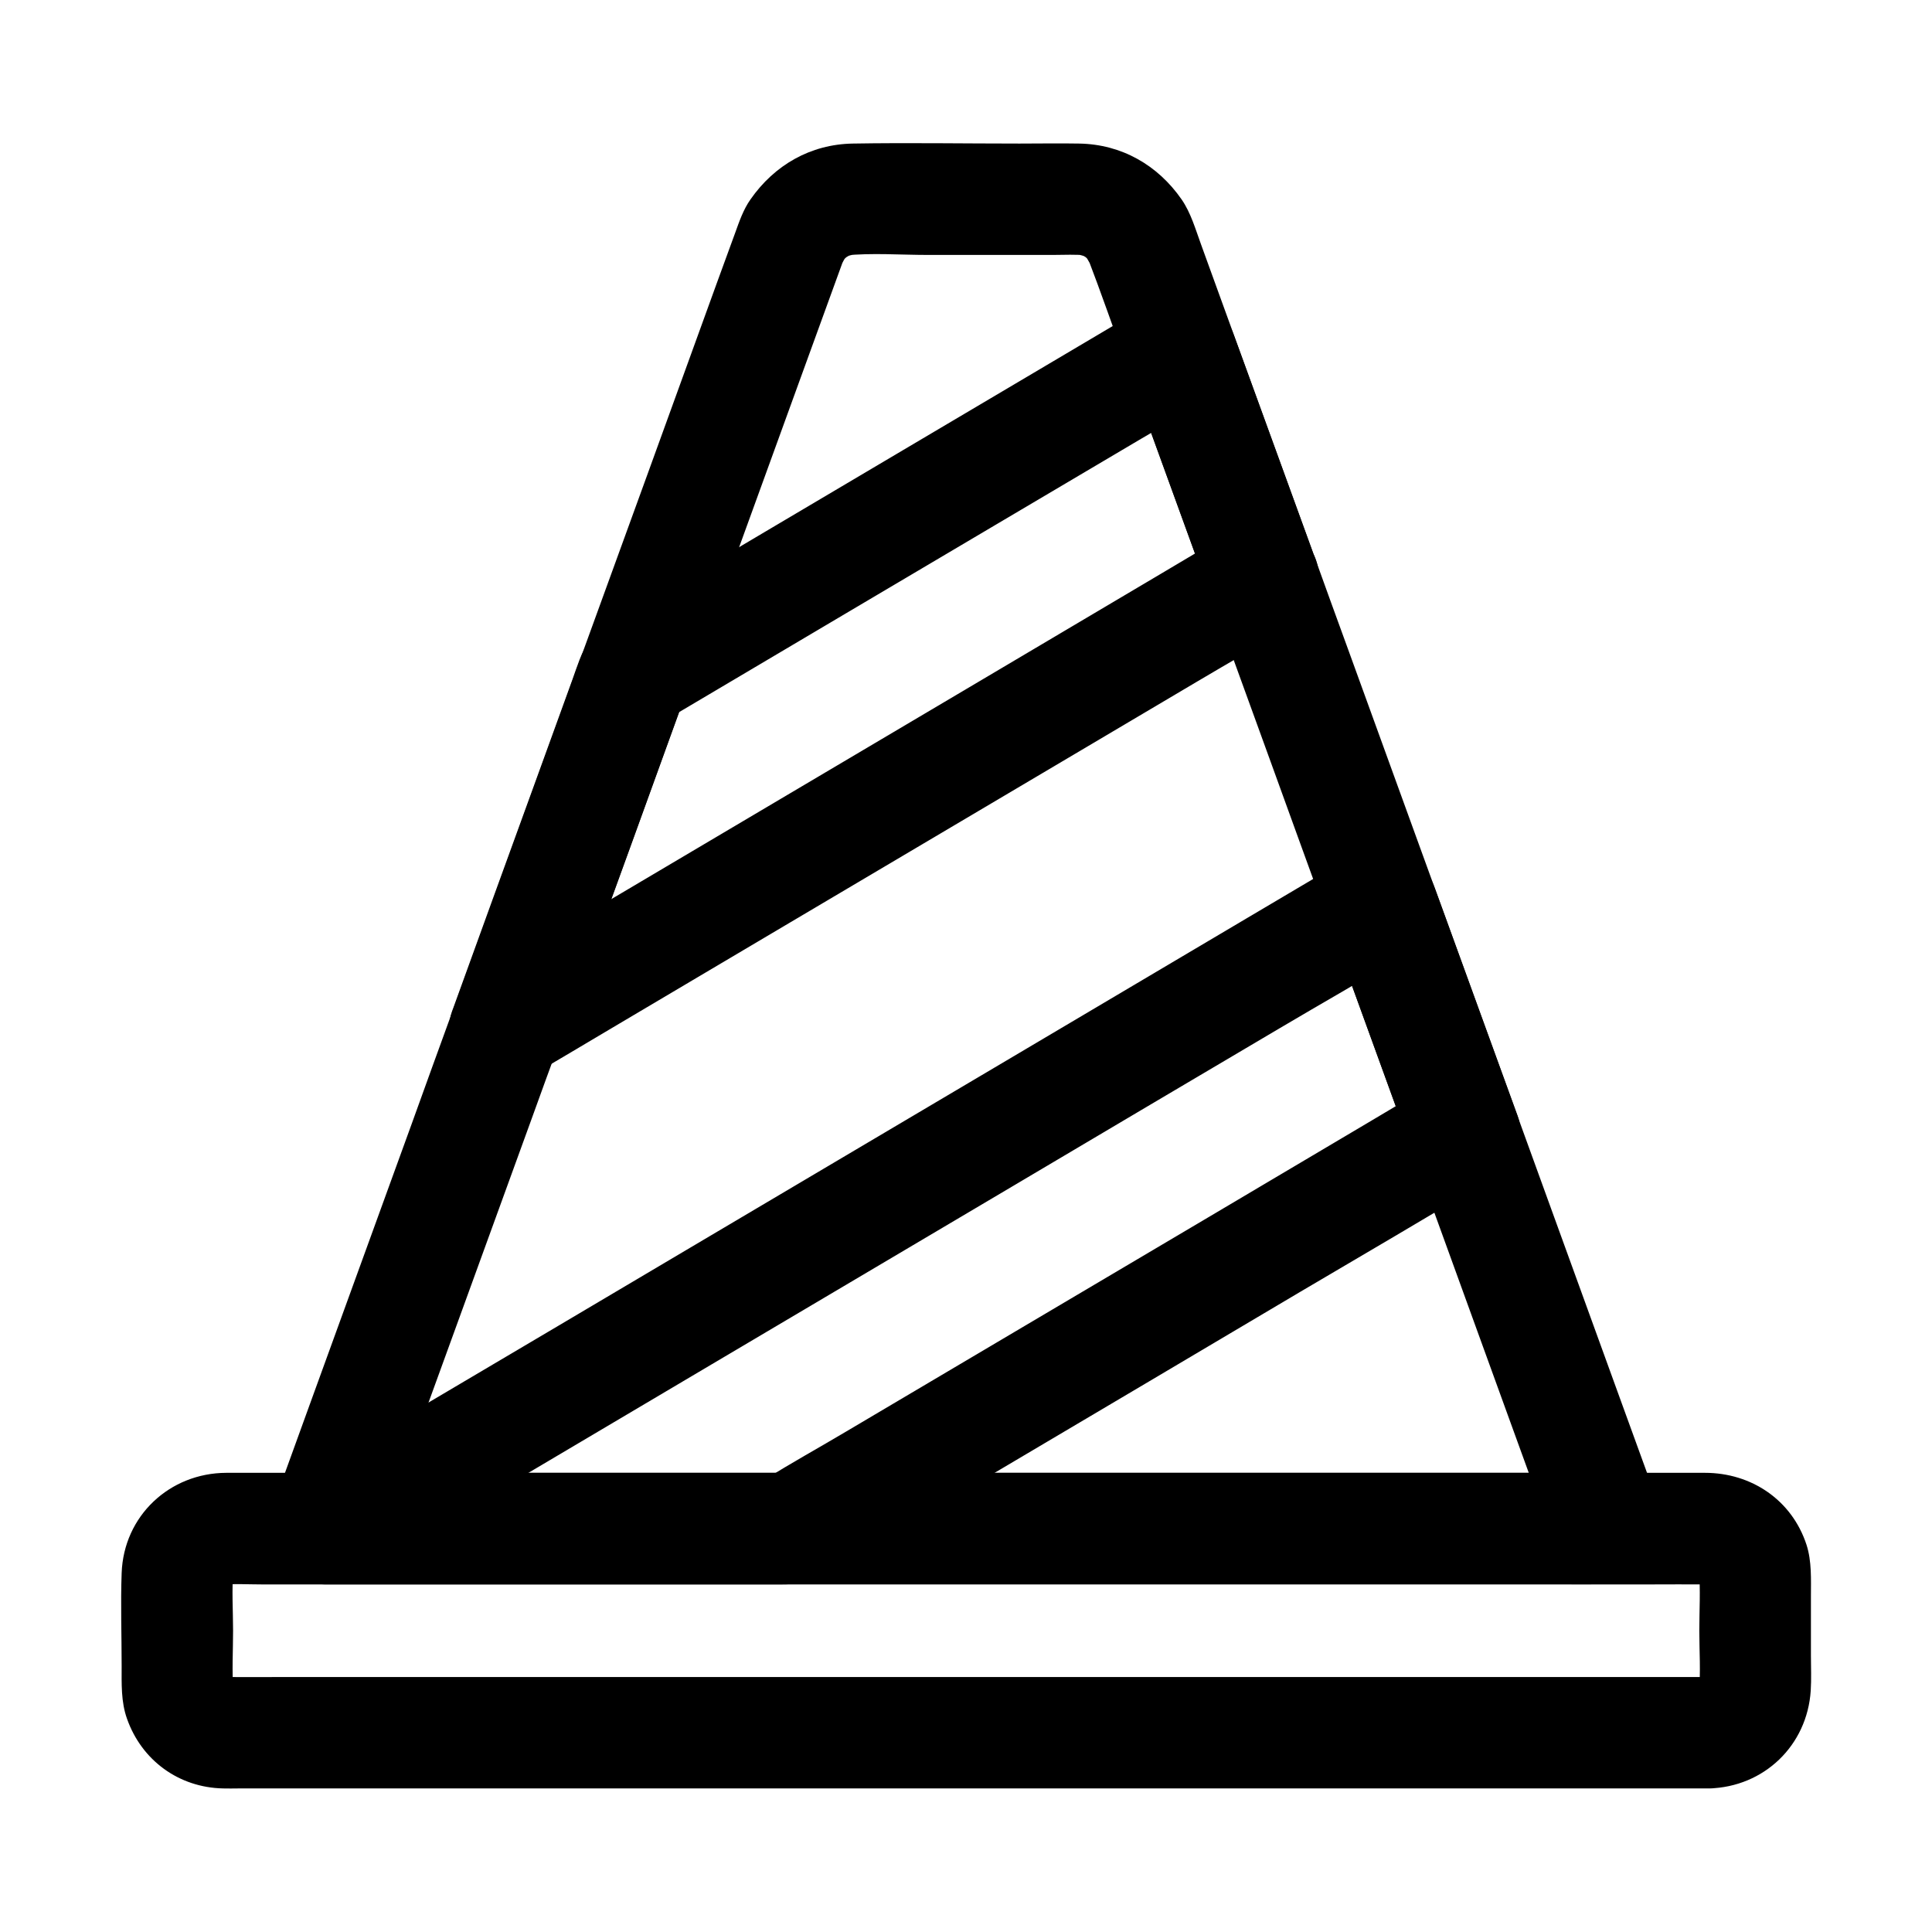
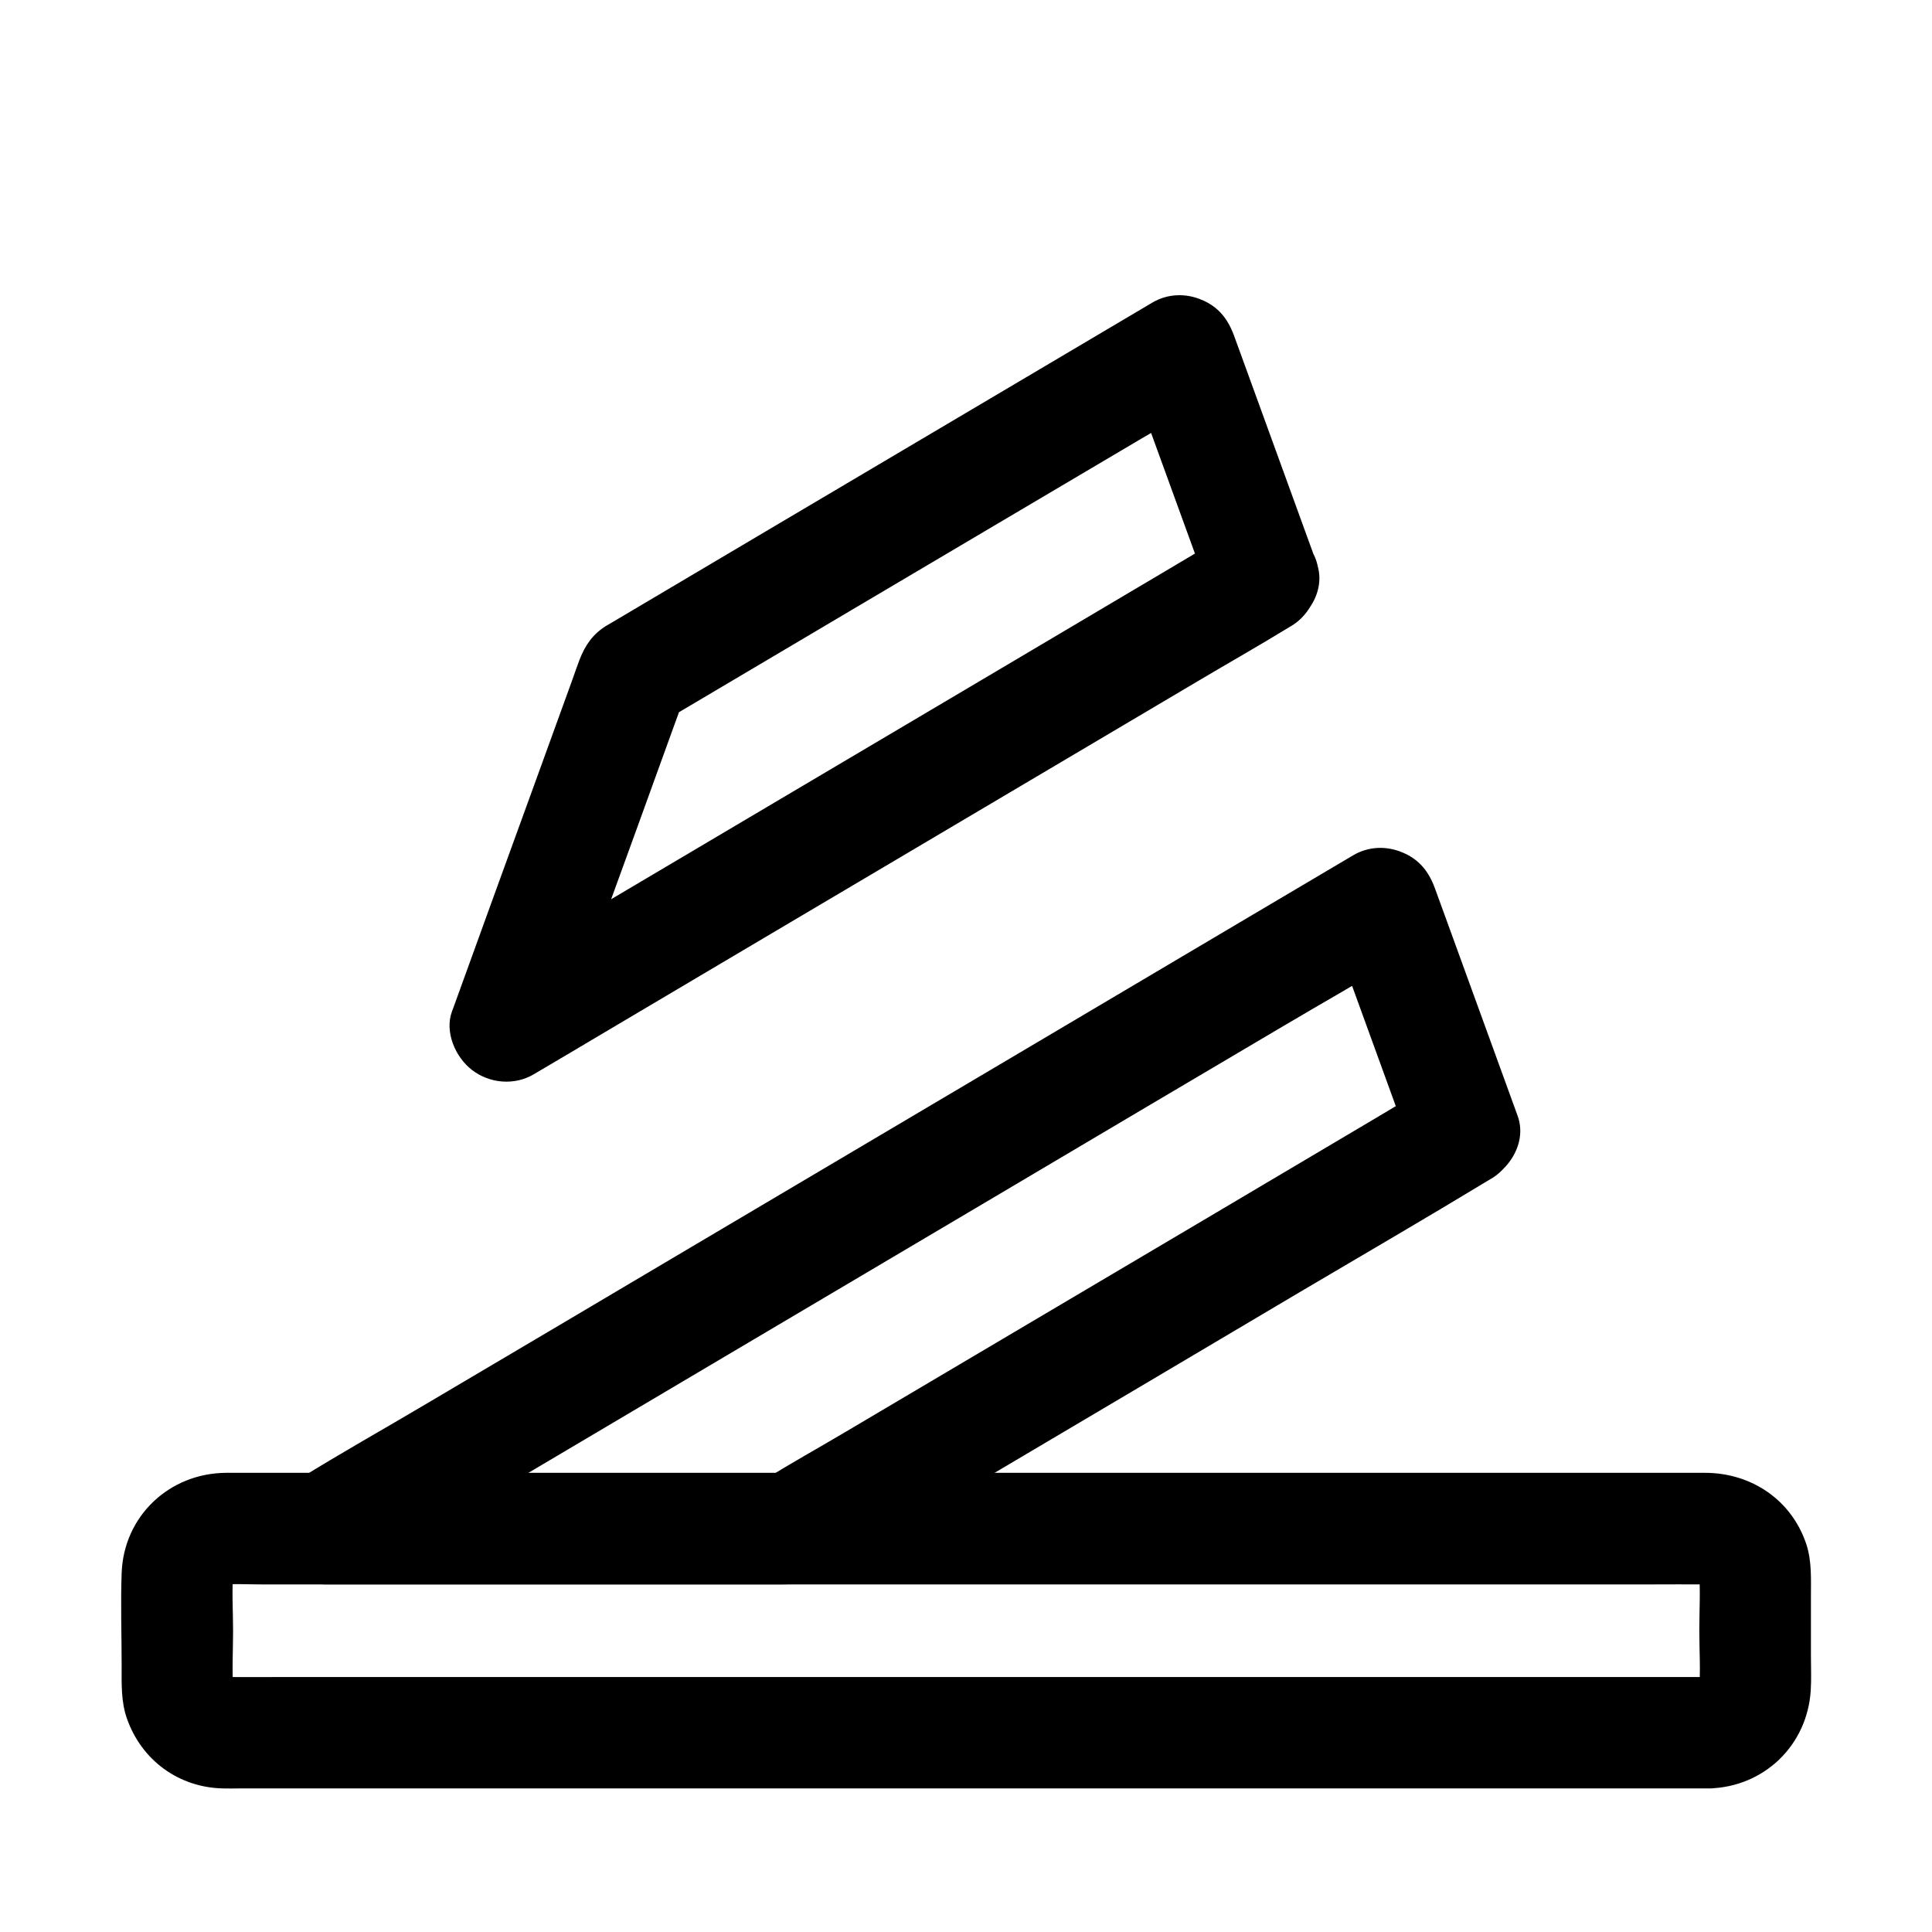
<svg xmlns="http://www.w3.org/2000/svg" fill="#000000" width="800px" height="800px" version="1.1" viewBox="144 144 512 512">
  <g>
    <path d="m596.95 588.43h-10.578-28.781-42.508-51.855-56.531-57.27-53.383-45.02-32.273c-5.019 0-10.035 0.051-15.055 0-0.641 0-1.277 0-1.918-0.098 1.328 0.195 2.609 0.344 3.938 0.543-1.133-0.148-2.164-0.441-3.199-0.836 1.18 0.492 2.363 0.984 3.543 1.477-0.59-0.246-1.133-0.59-1.723-0.887-2.215-1.082 2.856 2.656 0.688 0.492-2.016-2.016 1.18 2.262 0.688 0.984-0.297-0.688-0.738-1.328-1.031-2.016 0.492 1.18 0.984 2.363 1.477 3.543-0.395-1.082-0.641-2.117-0.836-3.199 0.195 1.328 0.344 2.609 0.543 3.938-0.441-5.363-0.098-10.875-0.098-16.234 0-5.363-0.395-10.875 0.098-16.234-0.195 1.328-0.344 2.609-0.543 3.938 0.148-1.133 0.441-2.164 0.836-3.199-0.492 1.18-0.984 2.363-1.477 3.543 0.246-0.59 0.59-1.133 0.887-1.723 1.082-2.215-2.656 2.856-0.492 0.688 2.016-2.016-2.262 1.18-0.984 0.688 0.688-0.297 1.328-0.738 2.016-1.031-1.18 0.492-2.363 0.984-3.543 1.477 1.082-0.395 2.117-0.641 3.199-0.836-1.328 0.195-2.609 0.344-3.938 0.543 3.836-0.344 7.824-0.098 11.66-0.098h28.535 42.359 51.758 56.777 57.516 53.383 45.066 32.324c5.066 0 10.086-0.051 15.152 0 0.641 0 1.277 0 1.969 0.098-1.328-0.195-2.609-0.344-3.938-0.543 1.133 0.148 2.164 0.441 3.199 0.836-1.18-0.492-2.363-0.984-3.543-1.477 0.59 0.246 1.133 0.59 1.723 0.887 2.215 1.082-2.856-2.656-0.688-0.492 2.016 2.016-1.18-2.262-0.688-0.984 0.297 0.688 0.738 1.328 1.031 2.016-0.492-1.18-0.984-2.363-1.477-3.543 0.395 1.082 0.641 2.117 0.836 3.199-0.195-1.328-0.344-2.609-0.543-3.938 0.441 5.363 0.098 10.875 0.098 16.234 0 5.363 0.395 10.875-0.098 16.234 0.195-1.328 0.344-2.609 0.543-3.938-0.148 1.133-0.441 2.164-0.836 3.199 0.492-1.18 0.984-2.363 1.477-3.543-0.246 0.59-0.59 1.133-0.887 1.723-1.082 2.215 2.656-2.856 0.492-0.688-2.016 2.016 2.262-1.18 0.984-0.688-0.688 0.297-1.328 0.738-2.016 1.031 1.18-0.492 2.363-0.984 3.543-1.477-1.082 0.395-2.117 0.641-3.199 0.836 1.328-0.195 2.609-0.344 3.938-0.543-0.441 0.051-0.883 0.098-1.328 0.098-7.723 0.195-15.105 6.641-14.762 14.762 0.344 7.824 6.496 15.008 14.762 14.762 14.516-0.395 25.977-11.367 26.914-25.93 0.195-3.051 0.051-6.199 0.051-9.25v-15.645c0-4.574 0.246-9.398-1.18-13.777-3.887-11.855-14.613-19.039-26.914-19.039h-7.332-31.785-49.25-60.32-64.992-63.223-55.055-40.441-19.434c-15.055 0.051-27.207 11.414-27.75 26.566-0.297 8.168 0 16.434 0 24.602 0 4.723-0.195 9.496 1.426 14.023 3.891 11.02 13.73 18.203 25.438 18.449 1.379 0.051 2.754 0 4.133 0h26.617 45.656 58.254 64.453 64.254 57.613 44.527 25.094 3.246c7.723 0 15.105-6.789 14.762-14.762-0.395-8.02-6.496-14.762-14.762-14.762z" />
-     <path d="m570.23 534.32h-9.152-24.699-36.703-44.773-48.805-49.496-45.953-39.016-28.043c-4.43 0-8.855-0.098-13.234 0h-0.59c4.723 6.25 9.496 12.449 14.219 18.695 2.508-6.938 5.019-13.875 7.578-20.812 5.559-15.254 11.07-30.504 16.629-45.758s11.07-30.504 16.629-45.758c2.508-6.938 5.019-13.875 7.578-20.812 3.297-9.102 6.594-18.203 9.891-27.305 5.758-15.844 11.512-31.637 17.219-47.477 2.363-6.543 4.723-13.039 7.086-19.582 3.738-10.332 7.477-20.664 11.266-30.945 5.856-16.188 11.758-32.324 17.613-48.512 3.887-10.727 7.824-21.5 11.711-32.227 0.246-0.738 0.543-1.477 0.836-2.215-0.492 1.18-0.984 2.363-1.477 3.543 0.441-0.984 0.887-1.918 1.426-2.805 0.297-0.492 1.379-1.918-0.148 0.098-1.625 2.117-0.195 0.344 0.195-0.051 0.195-0.195 0.934-0.688 0.984-0.934-0.051 0.297-3.051 2.066-1.379 1.082 0.984-0.59 1.918-1.133 3-1.625-1.18 0.492-2.363 0.984-3.543 1.477 1.523-0.59 3.051-0.984 4.676-1.23-1.328 0.195-2.609 0.344-3.938 0.543 7.231-0.738 14.809-0.148 22.043-0.148h33.211c3 0 6.051-0.195 9.055 0.148-1.328-0.195-2.609-0.344-3.938-0.543 1.625 0.246 3.148 0.641 4.676 1.23-1.18-0.492-2.363-0.984-3.543-1.477 0.934 0.395 1.871 0.887 2.707 1.426 0.492 0.297 1.871 1.379-0.098-0.148-2.117-1.625-0.344-0.195 0.051 0.195 0.195 0.195 0.688 0.934 0.934 0.984-0.297-0.051-2.016-3.051-1.082-1.328 0.59 1.031 1.18 2.016 1.625 3.102-0.492-1.18-0.984-2.363-1.477-3.543 3.836 9.988 7.332 20.121 10.973 30.207 4.871 13.43 9.742 26.812 14.613 40.246 2.754 7.578 5.512 15.152 8.266 22.781 4.922 13.578 9.891 27.207 14.809 40.785 4.723 13.086 9.496 26.176 14.219 39.211 2.953 8.07 5.856 16.137 8.809 24.207 4.625 12.742 9.25 25.484 13.875 38.227 2.656 7.332 5.312 14.66 7.969 21.941 5.805 15.941 11.562 31.93 17.367 47.871 4.133 11.367 8.266 22.781 12.398 34.145 0.195 0.59 0.441 1.18 0.641 1.77 1.328 3.691 3.297 6.789 6.789 8.809 3.148 1.871 7.824 2.656 11.367 1.477 7.133-2.312 13.137-10.383 10.332-18.156-3.641-9.988-7.231-19.926-10.875-29.914-6.445-17.711-12.84-35.426-19.285-53.137-2.902-8.02-5.805-15.988-8.707-24.008-5.609-15.5-11.266-30.996-16.875-46.492-2.856-7.871-5.707-15.742-8.562-23.566-6.25-17.172-12.449-34.34-18.695-51.512-3.148-8.66-6.297-17.27-9.398-25.93-5.805-15.941-11.562-31.883-17.367-47.773-4.133-11.316-8.215-22.633-12.348-33.996-1.477-4.035-2.707-8.414-5.164-11.957-6.309-9.09-15.902-14.602-27.117-14.797-5.266-0.098-10.578 0-15.844 0-14.711 0-29.473-0.246-44.184 0-11.219 0.195-20.762 5.707-27.109 14.809-1.871 2.656-2.953 5.805-4.035 8.809-1.625 4.43-3.246 8.906-4.871 13.332-6.148 16.973-12.301 33.898-18.449 50.871-5.312 14.613-10.629 29.227-15.941 43.836-2.312 6.348-4.625 12.645-6.887 18.992-6.297 17.32-12.594 34.637-18.844 51.957-3.344 9.199-6.691 18.402-10.035 27.602-3.59 9.891-7.184 19.73-10.727 29.617-6.496 17.859-12.988 35.77-19.484 53.629-5.215 14.316-10.383 28.633-15.598 43-0.789 2.215-1.625 4.43-2.41 6.641-3.344 9.152 5.266 18.695 14.219 18.695h9.152 24.699 36.703 44.773 48.805 49.496 45.953 39.016 28.043c4.43 0 8.855 0.051 13.234 0h0.59c7.723 0 15.105-6.789 14.762-14.762-0.391-8.016-6.543-14.754-14.809-14.754z" />
    <path d="m471.29 284.43c-6.691 3.938-13.332 7.871-20.023 11.855-15.988 9.496-32.027 18.941-48.02 28.438-19.285 11.414-38.574 22.828-57.859 34.242-16.68 9.891-33.359 19.73-50.035 29.617-8.117 4.82-16.434 9.398-24.402 14.414-0.098 0.051-0.246 0.148-0.344 0.195 7.231 5.559 14.465 11.121 21.695 16.68 3.789-10.48 7.578-20.91 11.414-31.391 6.102-16.777 12.203-33.555 18.254-50.332 1.379-3.836 2.805-7.676 4.184-11.512-2.262 2.953-4.527 5.902-6.789 8.809 4.82-2.856 9.645-5.707 14.465-8.562 11.512-6.789 22.977-13.629 34.488-20.418 13.973-8.266 27.945-16.531 41.918-24.797 12.055-7.133 24.059-14.219 36.113-21.352 5.902-3.492 11.906-6.789 17.664-10.48 0.098-0.051 0.148-0.098 0.246-0.148-7.231-2.953-14.465-5.902-21.695-8.809 6.394 17.613 12.793 35.227 19.188 52.793 0.887 2.461 1.82 4.969 2.707 7.43 1.328 3.691 3.297 6.789 6.789 8.809 3.148 1.871 7.824 2.656 11.367 1.477 7.133-2.312 13.137-10.383 10.332-18.156-6.394-17.613-12.793-35.227-19.188-52.793-0.887-2.461-1.82-4.969-2.707-7.43-1.625-4.477-4.133-7.676-8.562-9.543-4.281-1.82-9.055-1.672-13.137 0.738-11.121 6.594-22.238 13.188-33.406 19.777-21.746 12.84-43.445 25.73-65.191 38.574-14.859 8.809-29.668 17.562-44.527 26.371-0.492 0.297-0.984 0.59-1.523 0.887-3.59 2.215-5.609 5.117-7.133 9.055-0.641 1.672-1.23 3.394-1.82 5.066-3.445 9.496-6.887 18.992-10.332 28.488-7.086 19.484-14.168 38.965-21.207 58.449-0.148 0.395-0.297 0.789-0.441 1.18-2.016 5.512 0.984 12.203 5.312 15.5 4.625 3.59 11.266 4.184 16.383 1.133 6.691-3.938 13.332-7.871 20.023-11.855 15.988-9.496 32.027-18.941 48.02-28.438 19.285-11.414 38.574-22.828 57.859-34.242 16.68-9.891 33.359-19.73 50.035-29.617 8.117-4.82 16.383-9.496 24.402-14.414 0.098-0.051 0.246-0.148 0.344-0.195 6.641-3.938 9.645-13.48 5.312-20.172-4.281-6.695-13.039-9.551-20.172-5.32z" />
    <path d="m524.48 430.89c-5.902 3.492-11.855 6.988-17.762 10.527-14.219 8.414-28.438 16.828-42.605 25.238-17.121 10.137-34.242 20.27-51.316 30.355-14.859 8.809-29.719 17.562-44.574 26.371-7.184 4.281-14.562 8.316-21.648 12.793-0.098 0.051-0.195 0.098-0.297 0.195 2.461-0.688 4.969-1.328 7.43-2.016h-41.77-66.617-15.254c2.461 9.152 4.969 18.352 7.43 27.504 9.297-5.512 18.648-11.02 27.945-16.531 22.336-13.234 44.723-26.469 67.059-39.703 26.863-15.891 53.777-31.832 80.641-47.723 23.32-13.824 46.691-27.652 70.012-41.426 11.266-6.691 22.73-13.086 33.852-20.023 0.148-0.098 0.344-0.195 0.492-0.297-7.231-2.953-14.465-5.902-21.695-8.809 6.394 17.613 12.793 35.227 19.188 52.793 0.887 2.461 1.82 4.969 2.707 7.43 1.328 3.691 3.297 6.789 6.789 8.809 3.148 1.871 7.824 2.656 11.367 1.477 7.133-2.312 13.137-10.383 10.332-18.156-6.394-17.613-12.793-35.227-19.188-52.793-0.887-2.461-1.82-4.969-2.707-7.43-1.625-4.477-4.133-7.676-8.562-9.543-4.281-1.82-9.055-1.672-13.137 0.738-9.297 5.512-18.648 11.02-27.945 16.531-22.336 13.234-44.723 26.469-67.059 39.703-26.863 15.891-53.777 31.832-80.641 47.723-23.32 13.824-46.691 27.652-70.012 41.426-11.266 6.691-22.73 13.086-33.852 20.023-0.148 0.098-0.344 0.195-0.492 0.297-5.41 3.199-8.809 10.48-6.789 16.68 2.016 6.199 7.527 10.824 14.219 10.824h66.223 42.805 12.102c3.641 0 6.84-0.297 10.234-2.215 15.793-8.906 31.191-18.449 46.789-27.699 26.863-15.891 53.727-31.785 80.59-47.723 16.582-9.789 33.258-19.484 49.742-29.473 0.246-0.148 0.492-0.297 0.738-0.441 6.641-3.938 9.645-13.48 5.312-20.172-4.184-6.691-12.941-9.496-20.074-5.266z" />
  </g>
</svg>